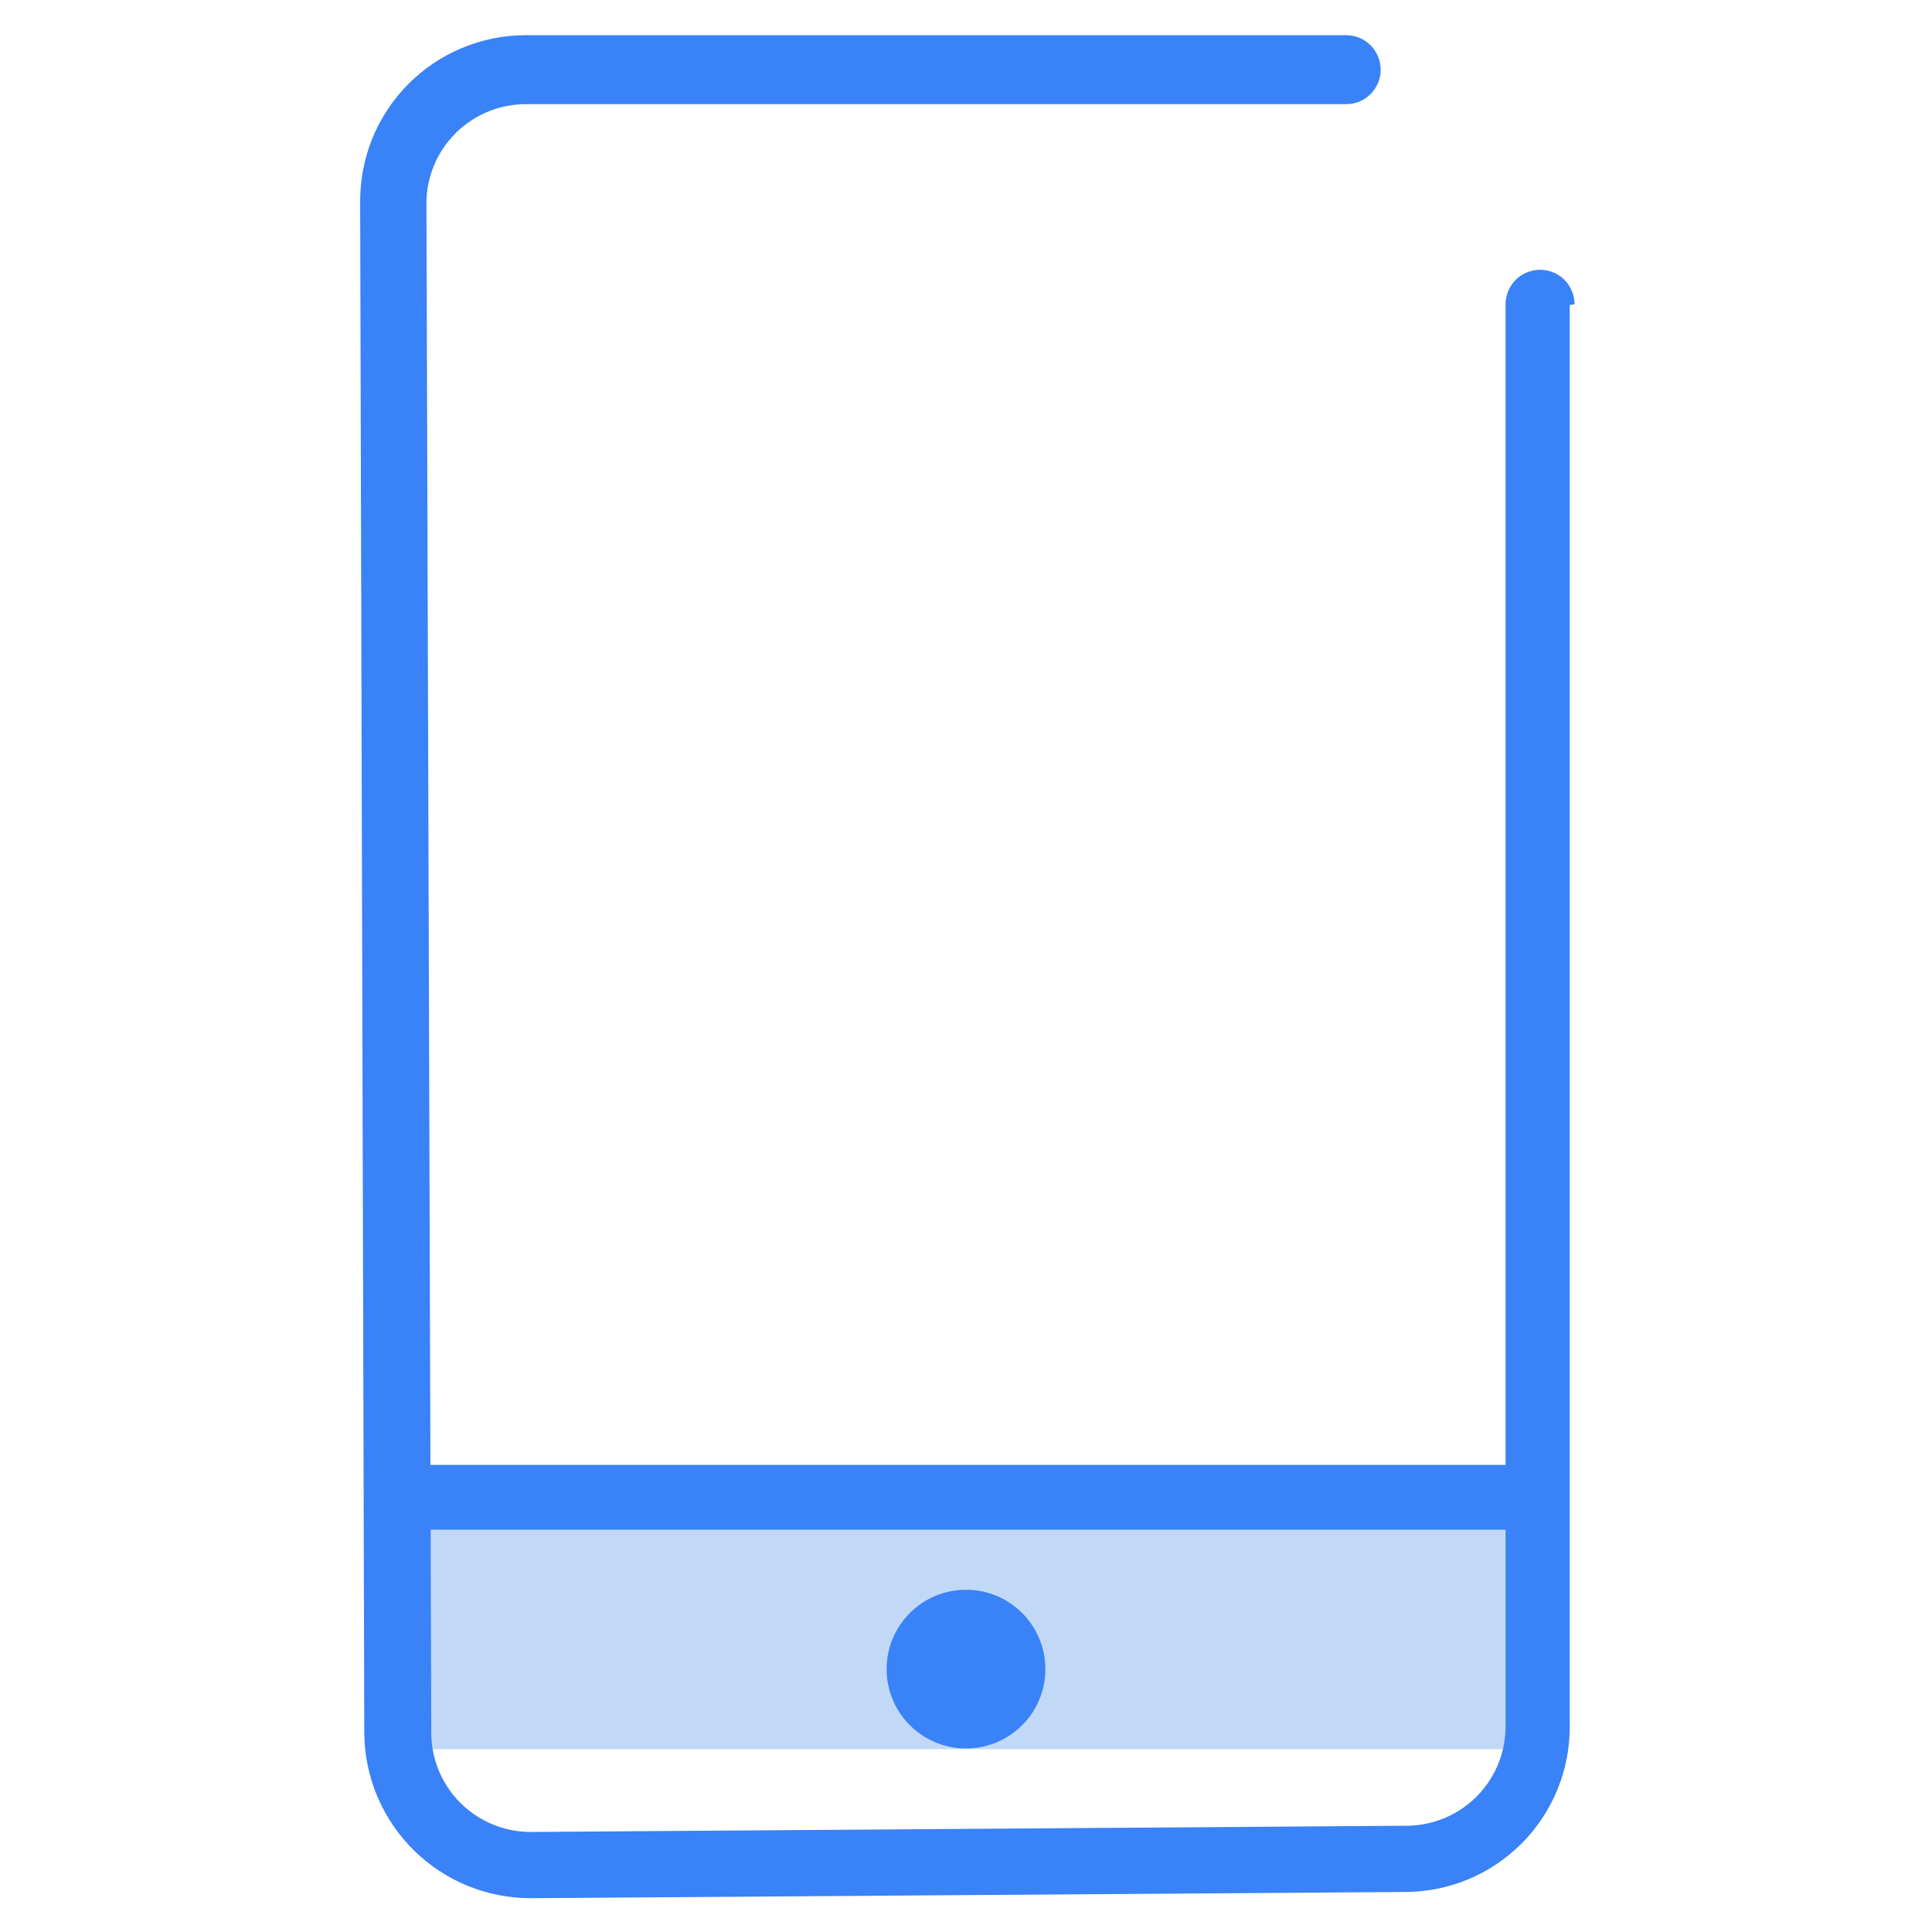
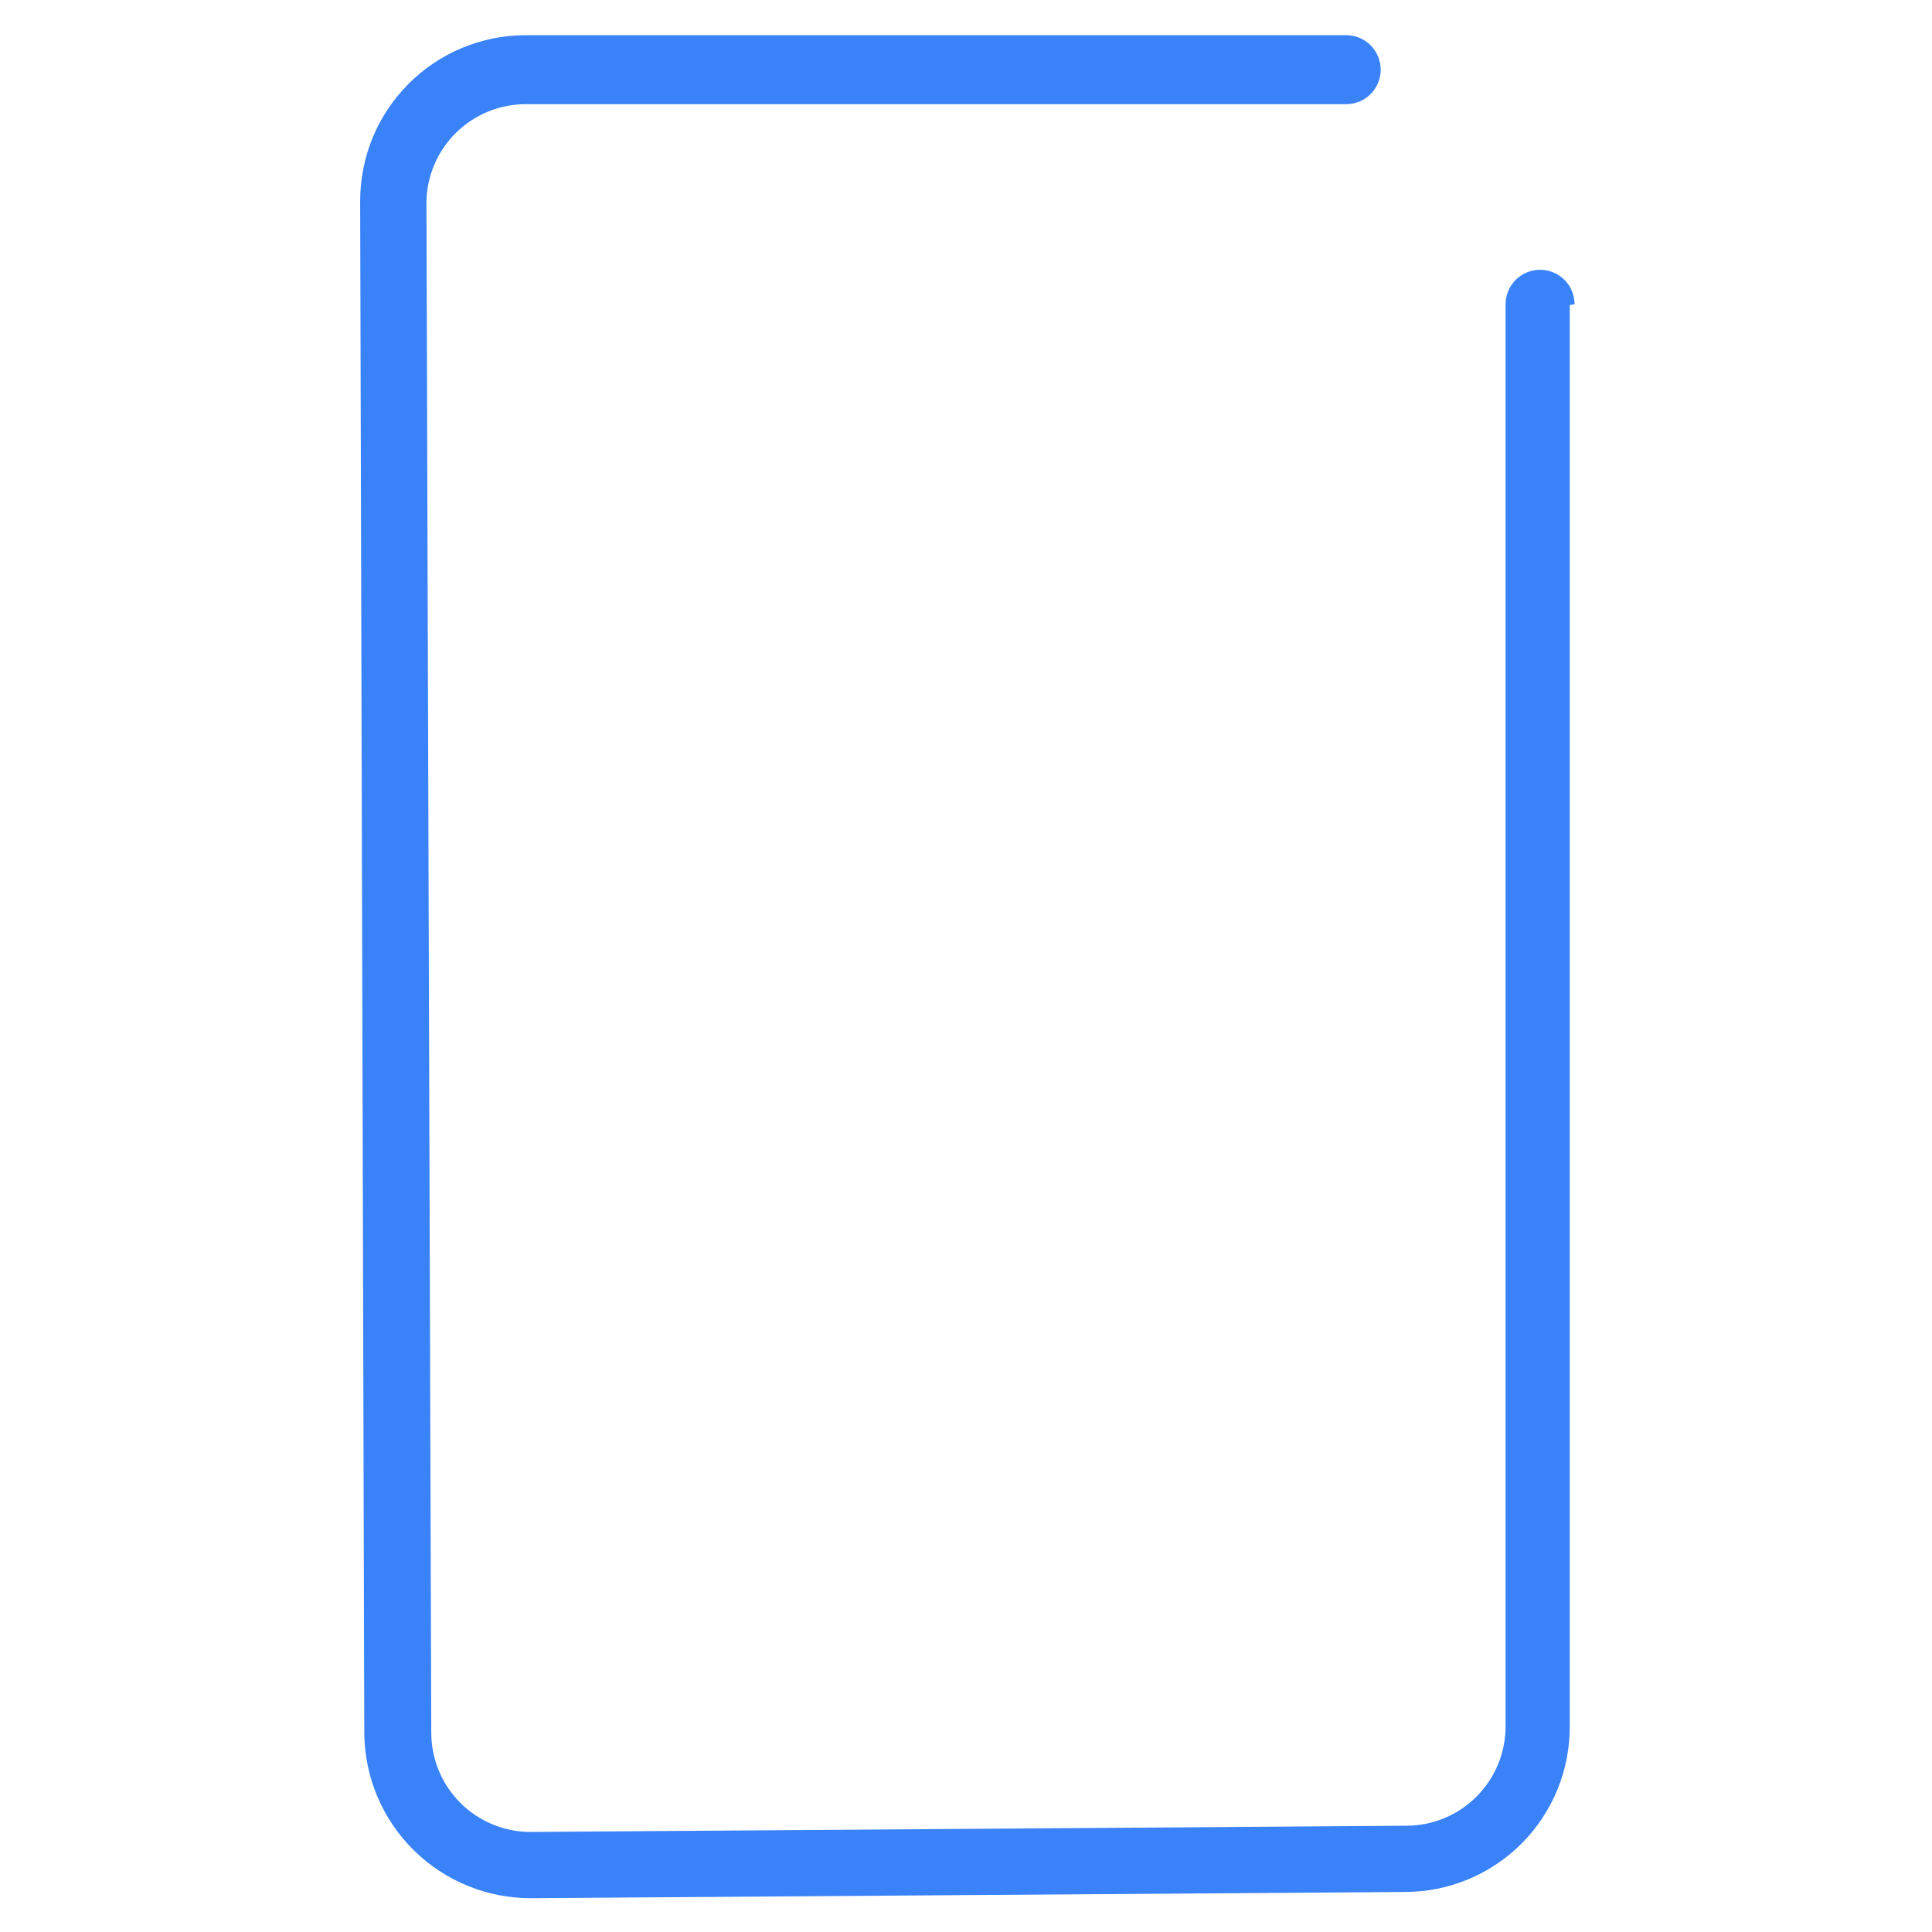
<svg xmlns="http://www.w3.org/2000/svg" width="36" height="36" viewBox="0 0 36 36" fill="none">
-   <path d="M28.581 28.196H7.418V32.593H28.581V28.196Z" fill="#C1D9F7" />
  <path d="M29.25 5.683V32.156C29.253 32.562 29.176 32.964 29.023 33.34C28.87 33.715 28.645 34.057 28.359 34.345C28.073 34.633 27.733 34.862 27.359 35.018C26.984 35.174 26.583 35.254 26.177 35.254L9.9 35.37C9.08 35.373 8.293 35.052 7.71 34.476C7.126 33.9 6.795 33.117 6.788 32.297L6.711 3.754C6.71 3.349 6.788 2.948 6.941 2.572C7.095 2.197 7.321 1.856 7.606 1.569C7.891 1.281 8.231 1.052 8.604 0.896C8.978 0.739 9.379 0.657 9.784 0.656H25.084C25.255 0.656 25.418 0.723 25.539 0.844C25.659 0.965 25.727 1.128 25.727 1.299C25.727 1.469 25.659 1.633 25.539 1.753C25.418 1.874 25.255 1.941 25.084 1.941H9.797C9.313 1.941 8.847 2.131 8.501 2.47C8.155 2.809 7.956 3.27 7.946 3.754L8.036 32.284C8.036 32.529 8.084 32.77 8.178 32.996C8.272 33.221 8.409 33.426 8.582 33.598C8.756 33.77 8.961 33.906 9.187 33.998C9.414 34.091 9.656 34.138 9.9 34.136L26.203 34.02C26.448 34.02 26.691 33.971 26.917 33.877C27.144 33.782 27.349 33.643 27.521 33.469C27.693 33.294 27.829 33.087 27.921 32.859C28.012 32.632 28.058 32.388 28.054 32.143V5.67C28.054 5.5 28.122 5.336 28.242 5.215C28.363 5.095 28.526 5.027 28.697 5.027C28.867 5.027 29.031 5.095 29.152 5.215C29.272 5.336 29.34 5.5 29.34 5.67L29.25 5.683Z" fill="#3982F7" />
-   <path d="M28.748 27.296H7.251V28.504H28.748V27.296Z" fill="#3982F7" />
-   <path d="M18 32.58C18.817 32.58 19.479 31.918 19.479 31.102C19.479 30.285 18.817 29.623 18 29.623C17.183 29.623 16.521 30.285 16.521 31.102C16.521 31.918 17.183 32.58 18 32.58Z" fill="#3982F7" />
</svg>